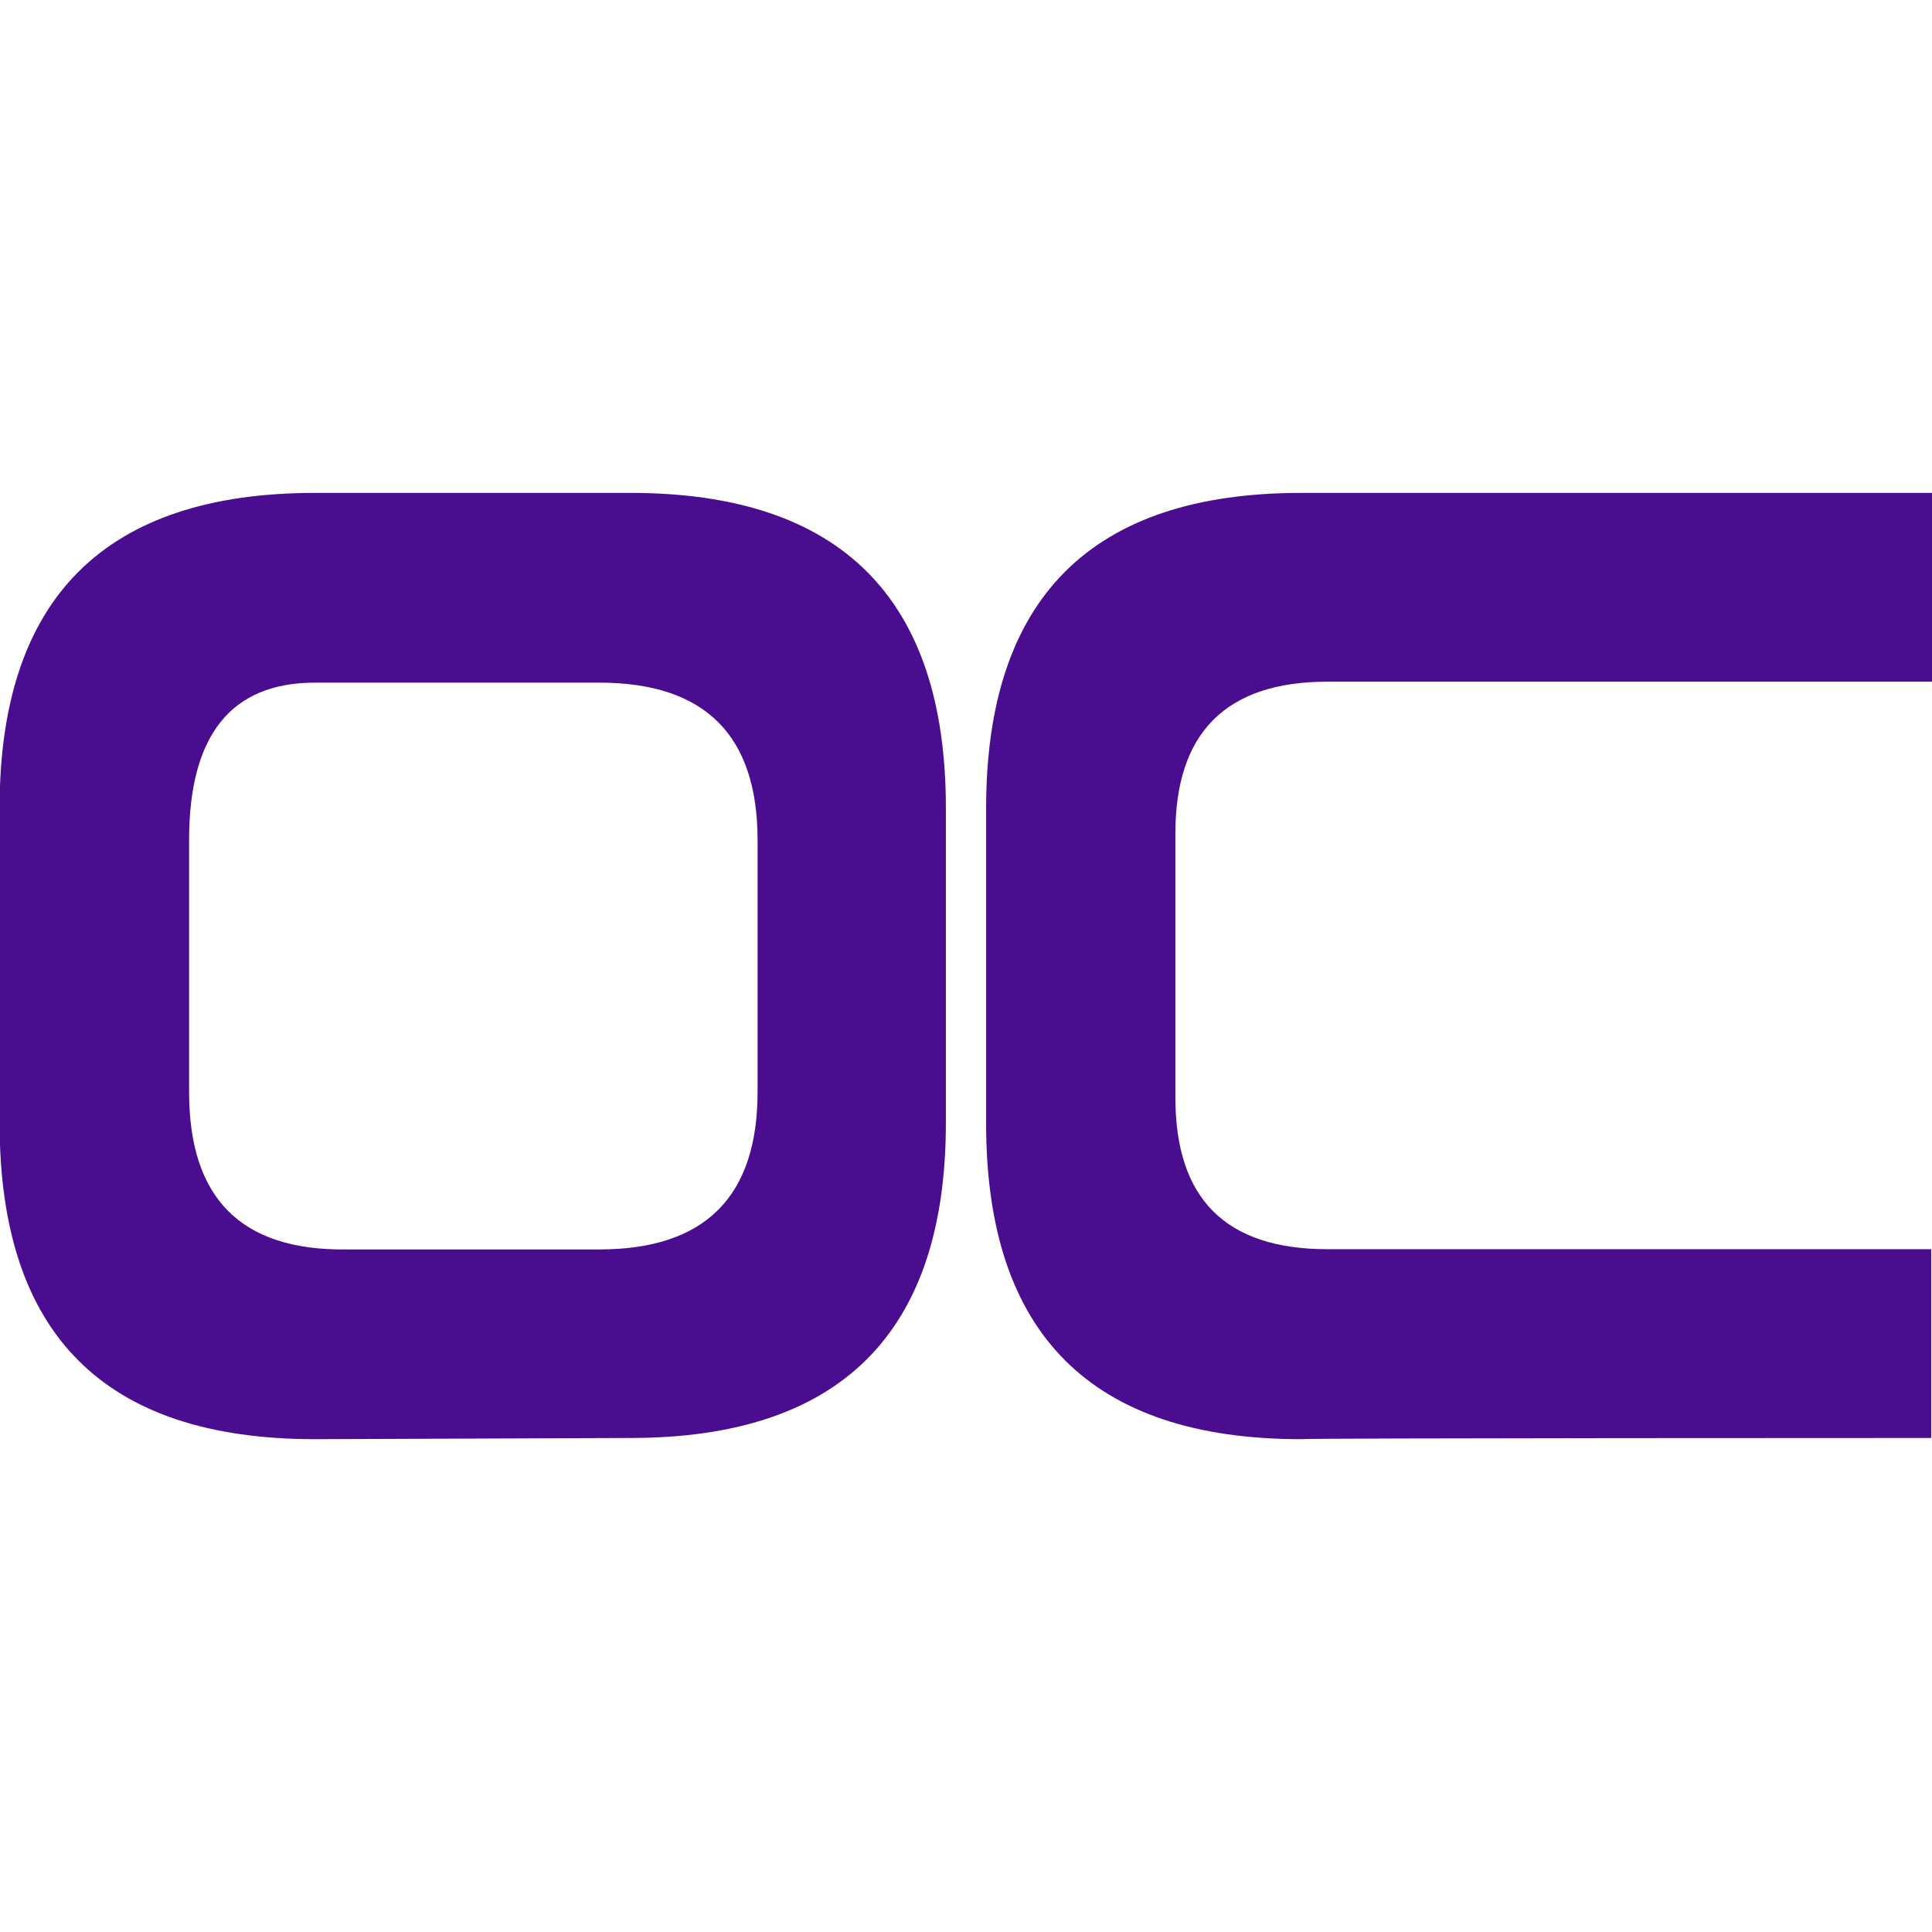
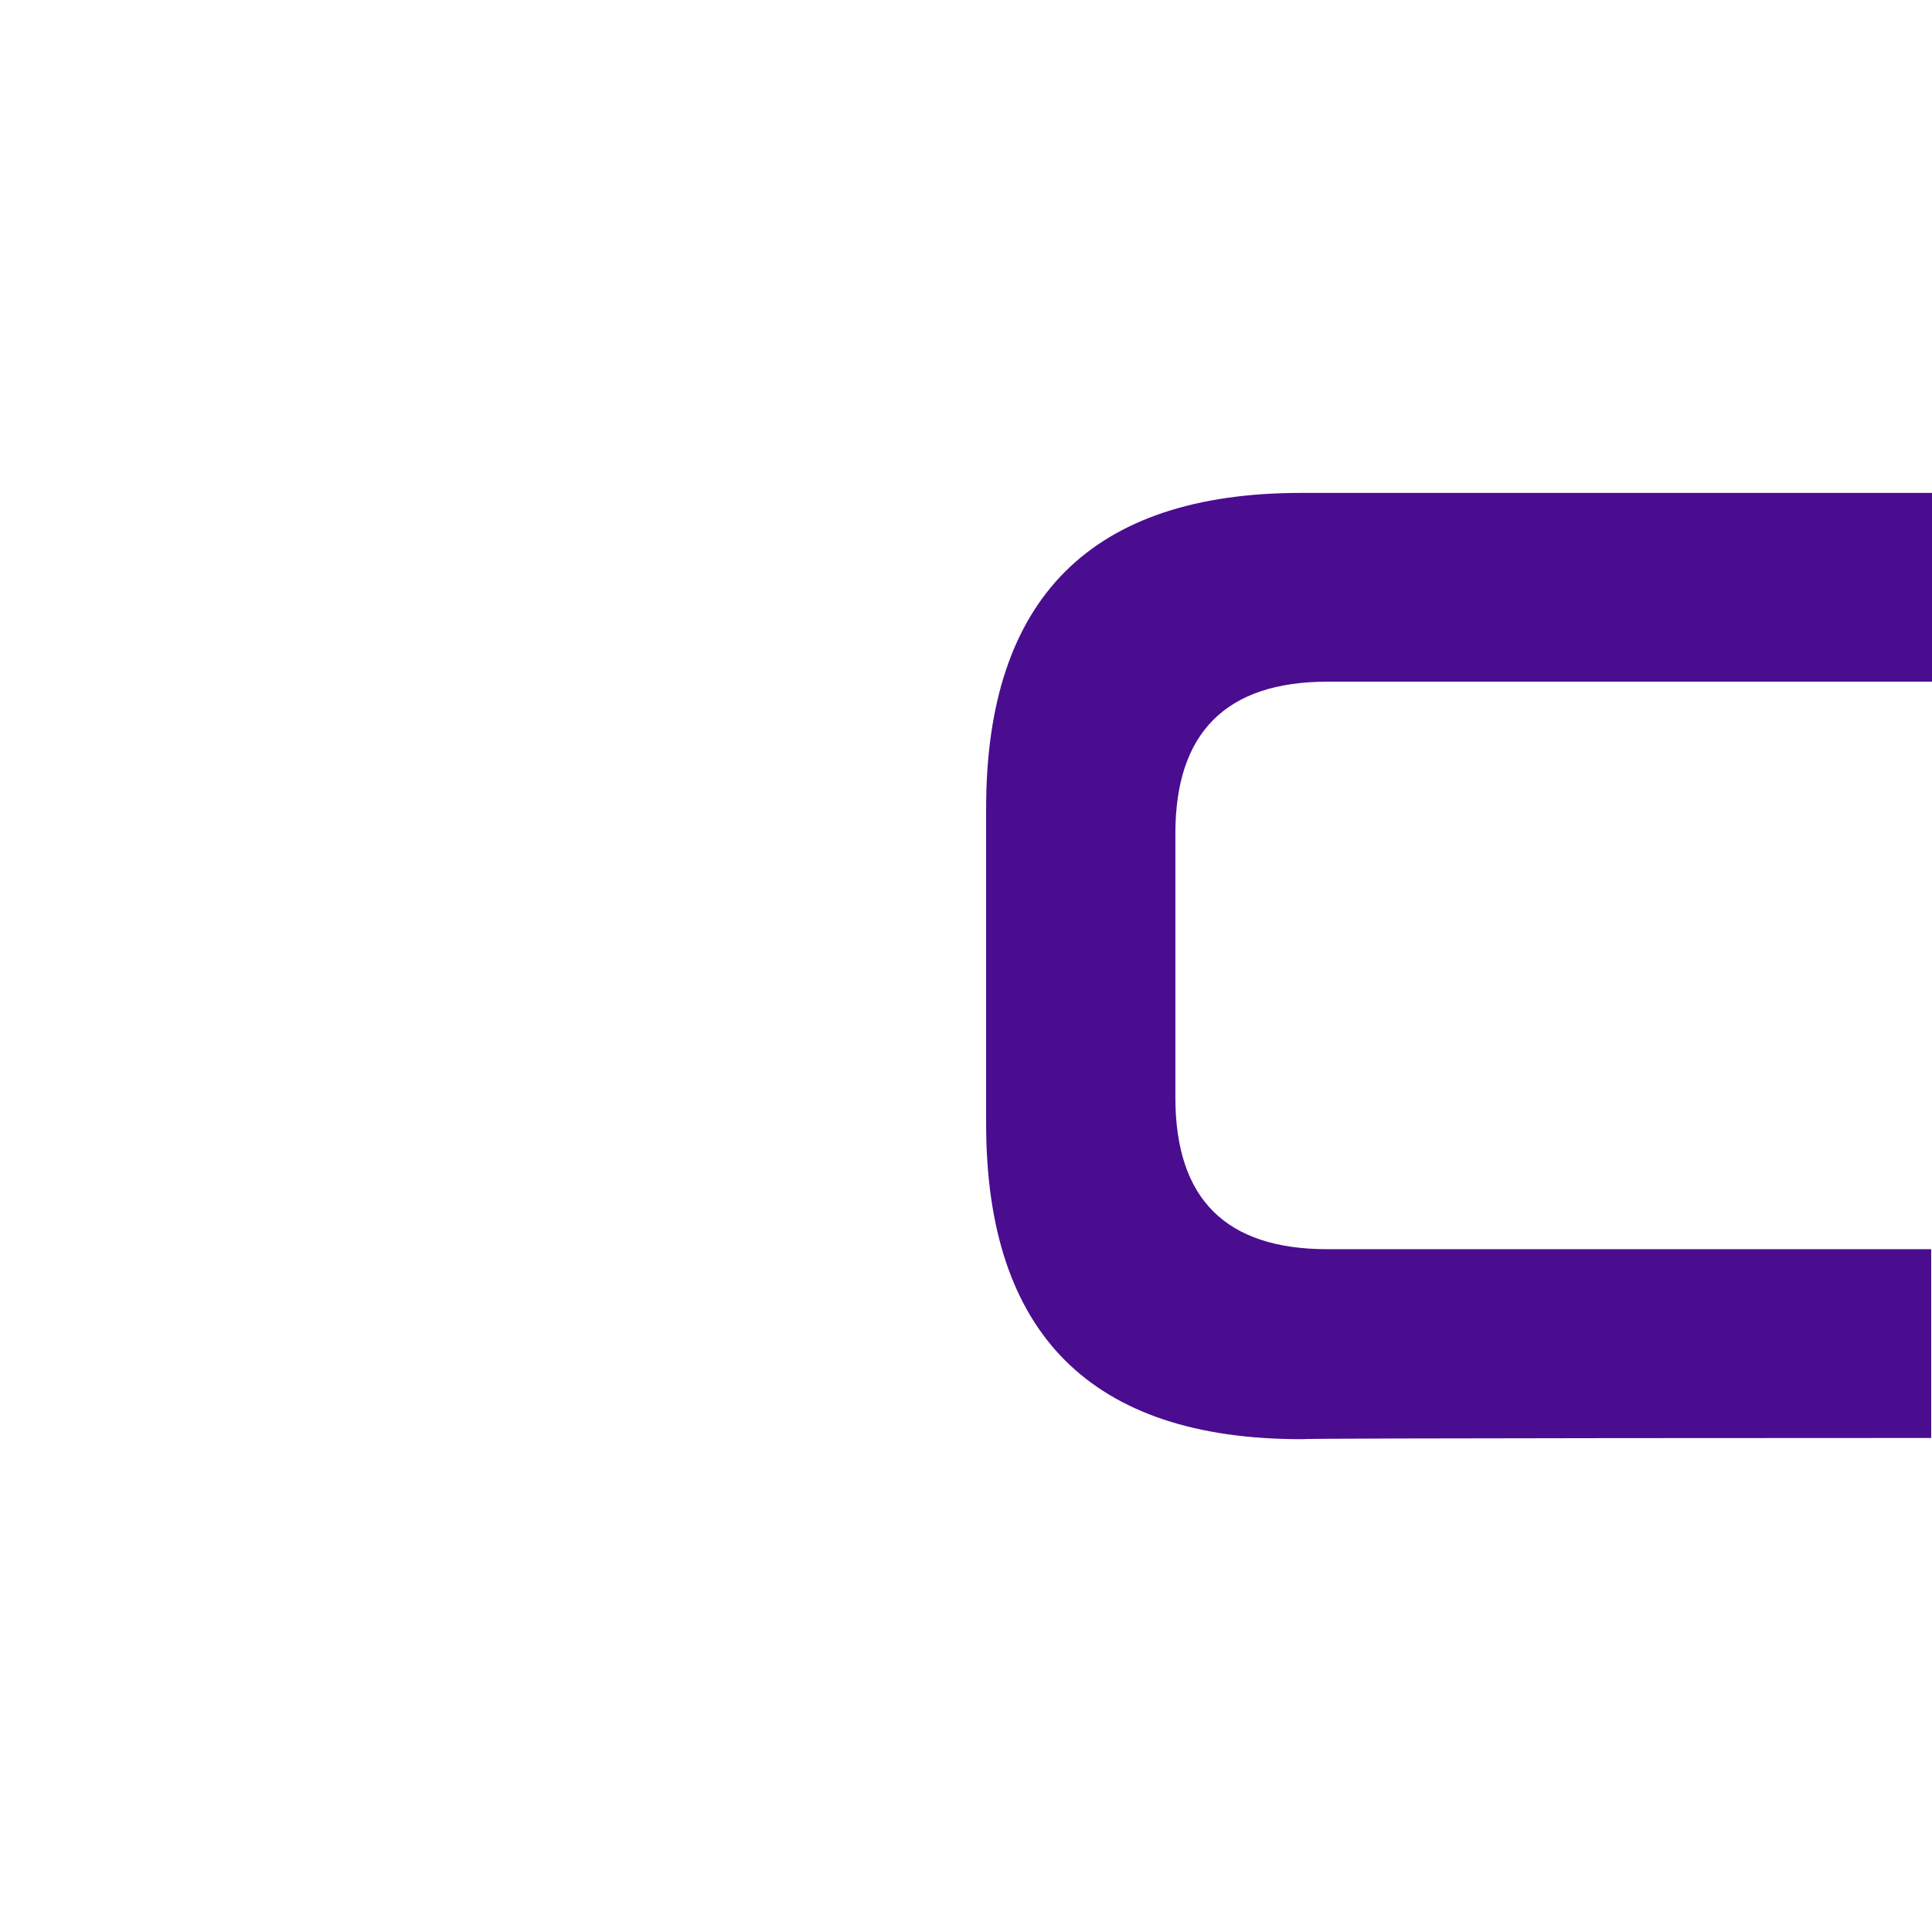
<svg xmlns="http://www.w3.org/2000/svg" width="24" height="24" viewBox="0 0 24 24" fill="none">
-   <path fill-rule="evenodd" clip-rule="evenodd" d="M7.832 17.863L3.913 17.878C1.291 17.878 -0.005 16.573 -0.005 13.949V10.036C-0.005 7.427 1.306 6.123 3.913 6.123H7.832C10.439 6.123 11.75 7.427 11.75 10.036V13.949C11.75 16.558 10.439 17.863 7.832 17.863ZM7.444 15.521H4.301C2.99 15.536 2.349 14.883 2.349 13.564V10.436C2.349 9.132 2.871 8.48 3.913 8.48H7.444C8.756 8.48 9.411 9.132 9.411 10.436V13.564C9.411 14.868 8.756 15.521 7.444 15.521Z" fill="#4a0d8f" />
  <path d="M23.99 15.518V17.863C23.99 17.863 16.163 17.863 16.163 17.878C13.559 17.878 12.25 16.572 12.25 13.959V10.041C12.25 7.429 13.559 6.123 16.163 6.123H24.005V8.468H16.491C15.226 8.468 14.601 9.106 14.601 10.353V13.633C14.601 14.894 15.226 15.518 16.491 15.518H23.99Z" fill="#4a0d8f" />
</svg>